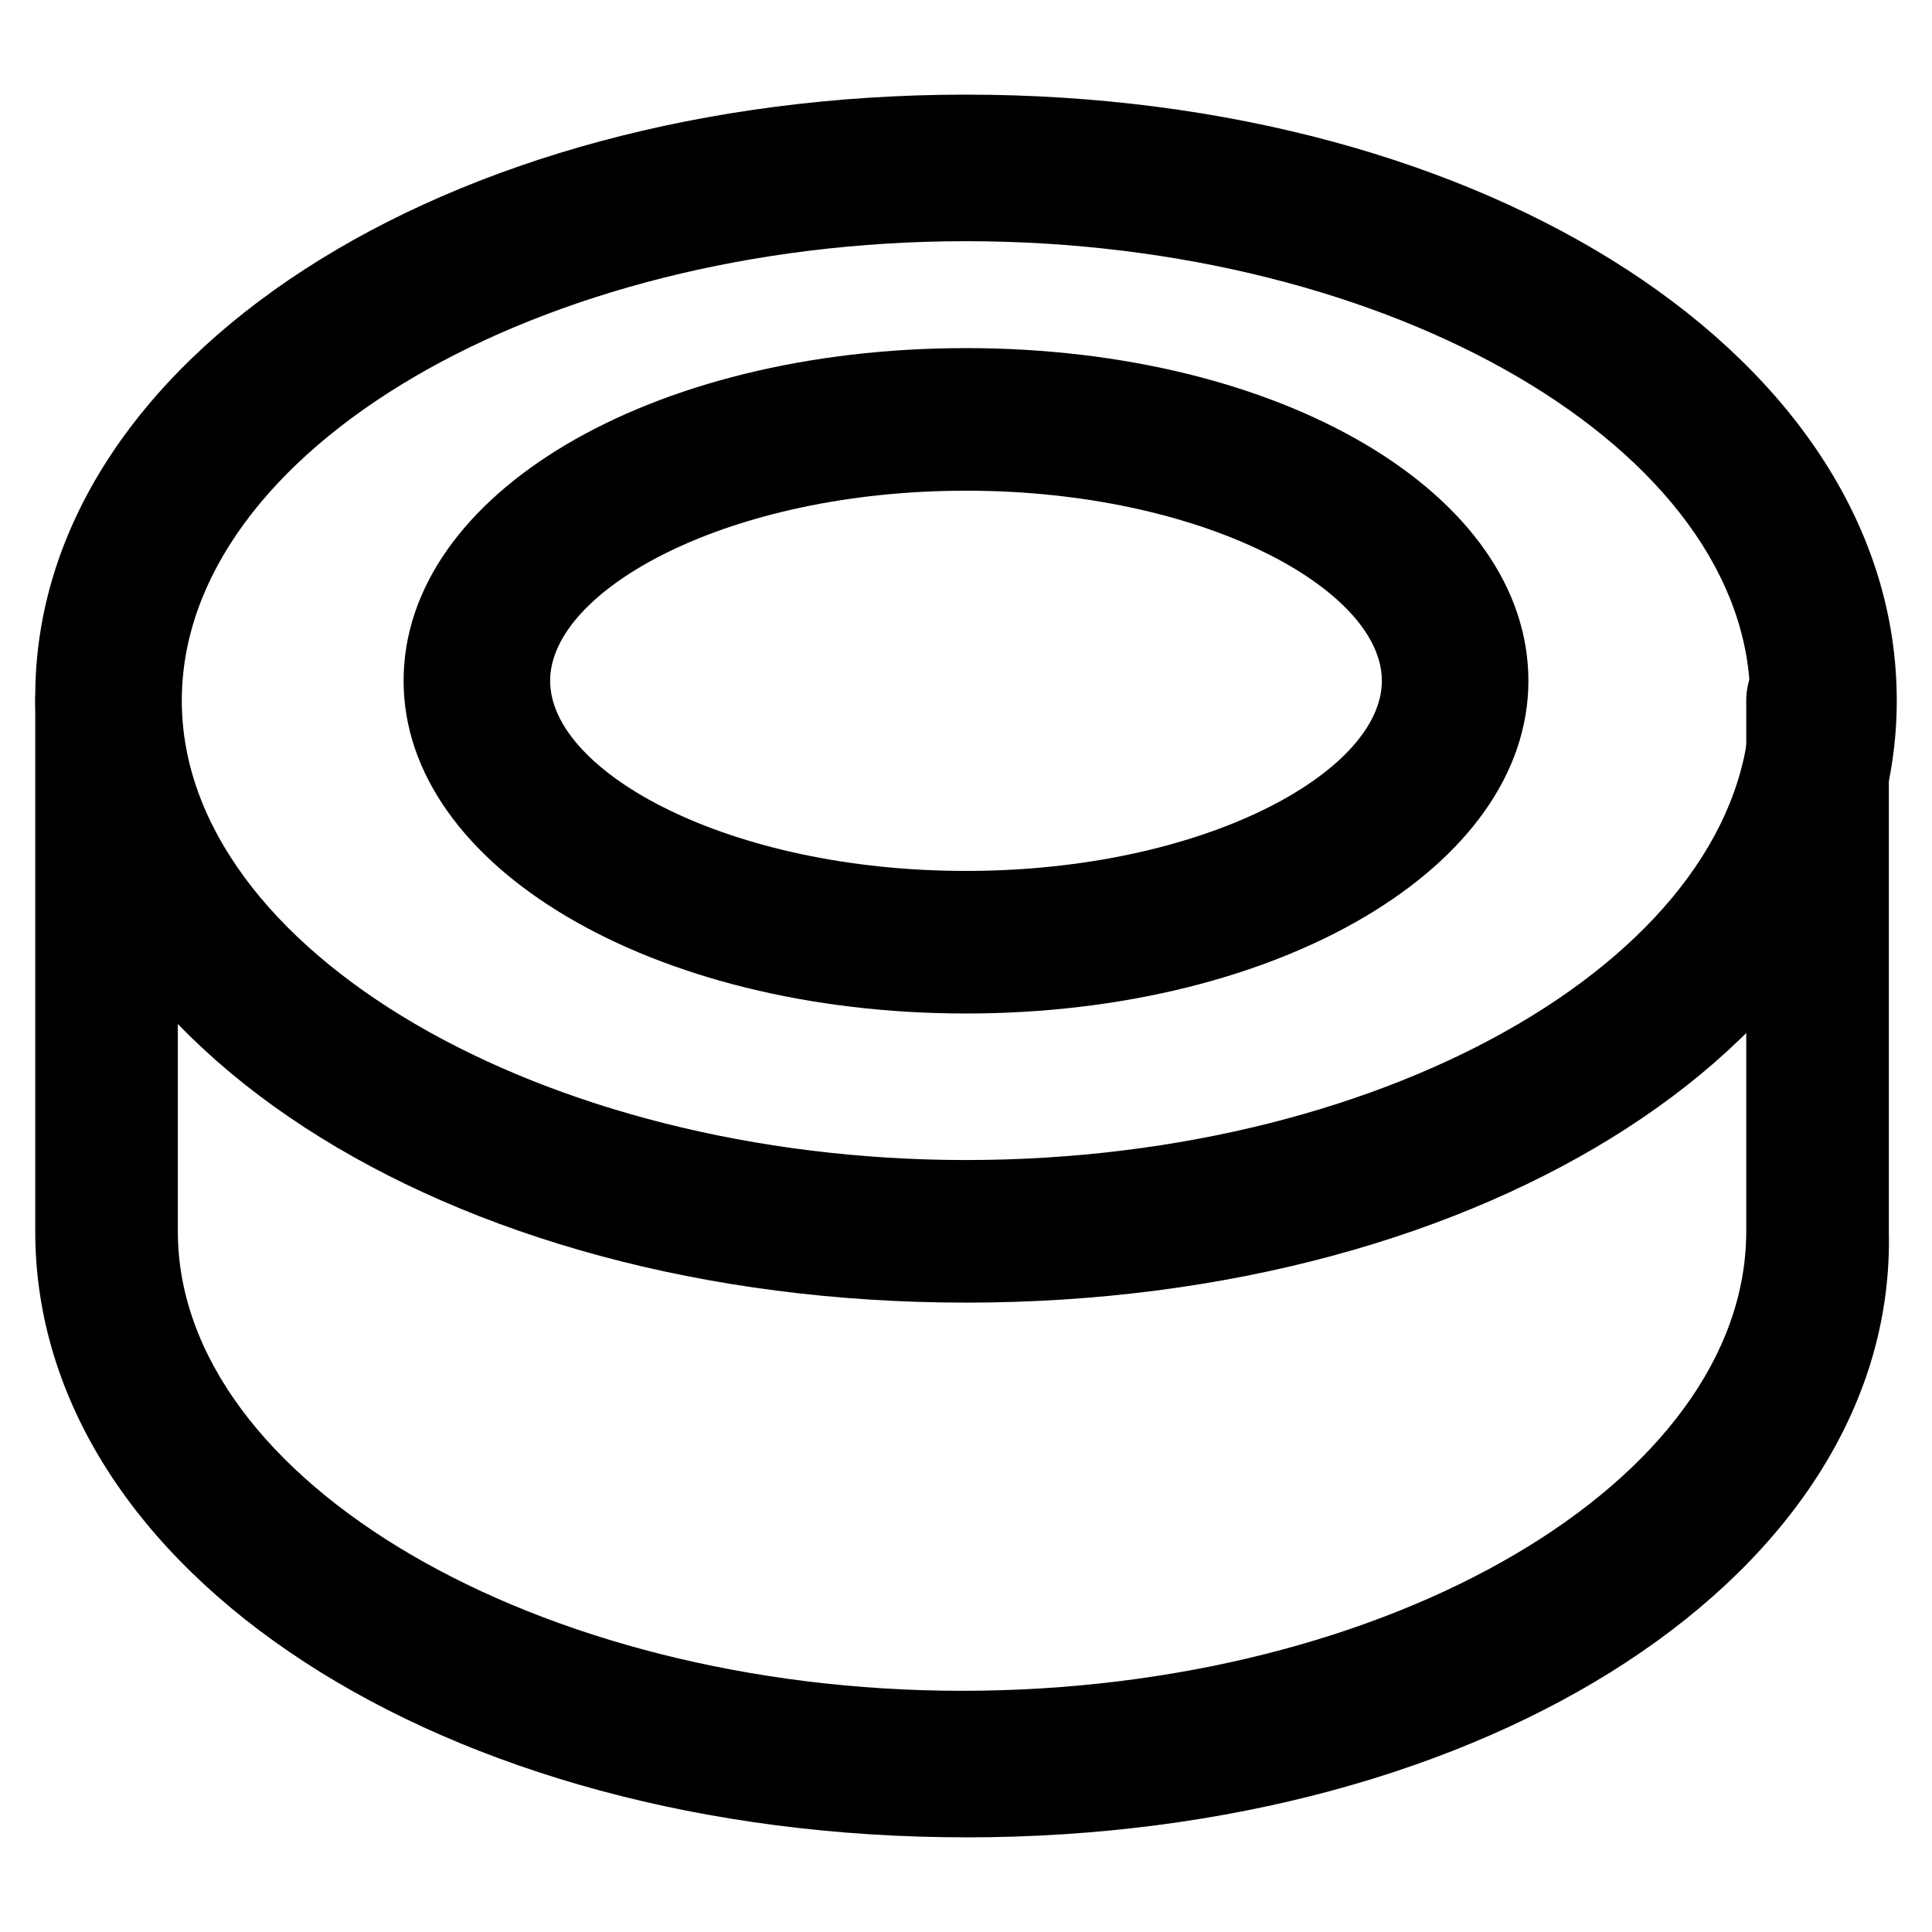
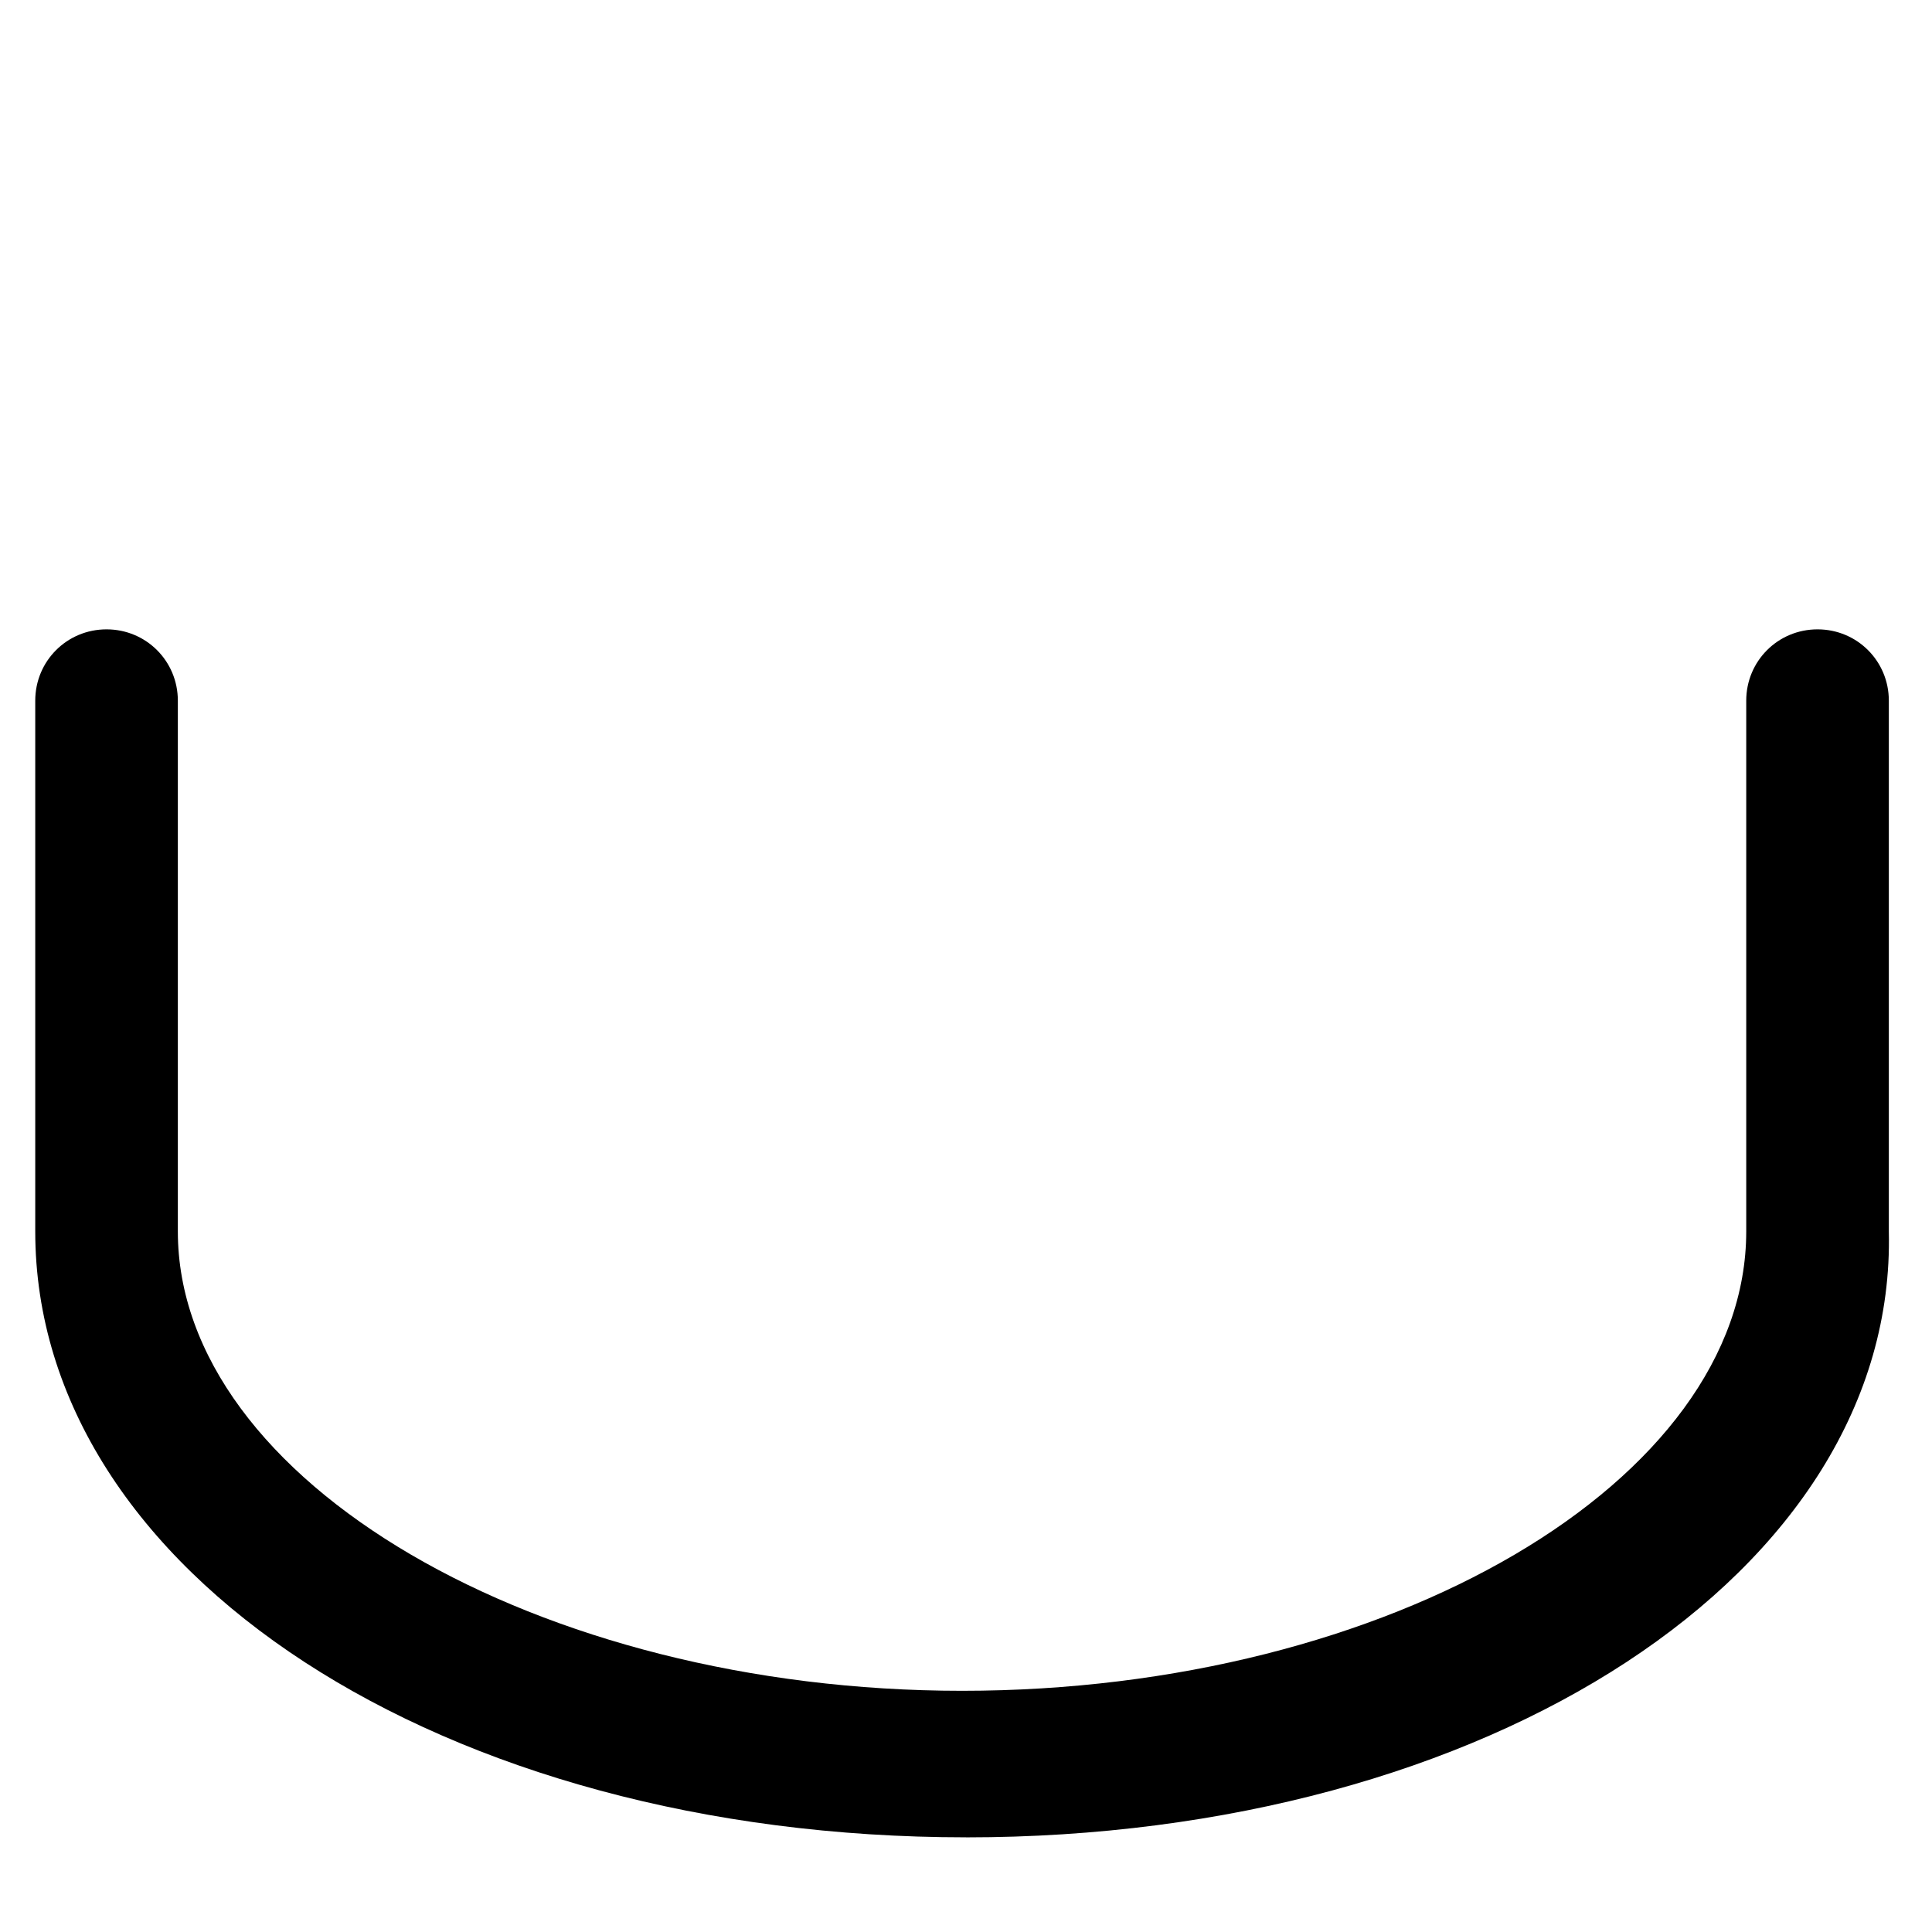
<svg xmlns="http://www.w3.org/2000/svg" fill="#000000" width="800px" height="800px" version="1.1" viewBox="144 144 512 512">
  <g>
-     <path d="m400 489.21c-138.55 0-246.66-70.324-246.66-160.59-0.004-89.215 108.11-159.54 246.66-159.54 138.55 0 246.66 70.324 246.66 160.59 0 89.215-108.11 159.54-246.66 159.54zm0-281.29c-113.36 0-207.82 55.629-207.82 121.75s95.516 121.75 207.82 121.75c113.36 0 207.82-55.629 207.82-121.75 0.004-66.125-94.461-121.75-207.82-121.75z" />
    <path d="m400 630.91c-138.55 0-246.66-70.324-246.66-160.59v-140.64c0-10.496 8.398-18.895 18.895-18.895s18.895 8.398 18.895 18.895v140.65c0 66.125 95.516 121.75 207.82 121.75 113.36 0 207.82-55.629 207.82-121.75v-140.65c0-10.496 8.398-18.895 18.895-18.895 10.496 0 18.895 8.398 18.895 18.895v140.65c2.098 90.262-106.01 160.59-244.56 160.59z" />
-     <path d="m400 412.59c-82.918 0-149.04-38.836-149.04-88.168s65.074-88.168 149.04-88.168 149.04 38.836 149.04 88.168-66.125 88.168-149.04 88.168zm0-138.55c-62.977 0-110.21 26.238-110.21 50.383 0 24.141 47.23 50.383 110.21 50.383s110.21-26.238 110.21-50.383c0-24.145-47.23-50.383-110.21-50.383z" />
  </g>
</svg>